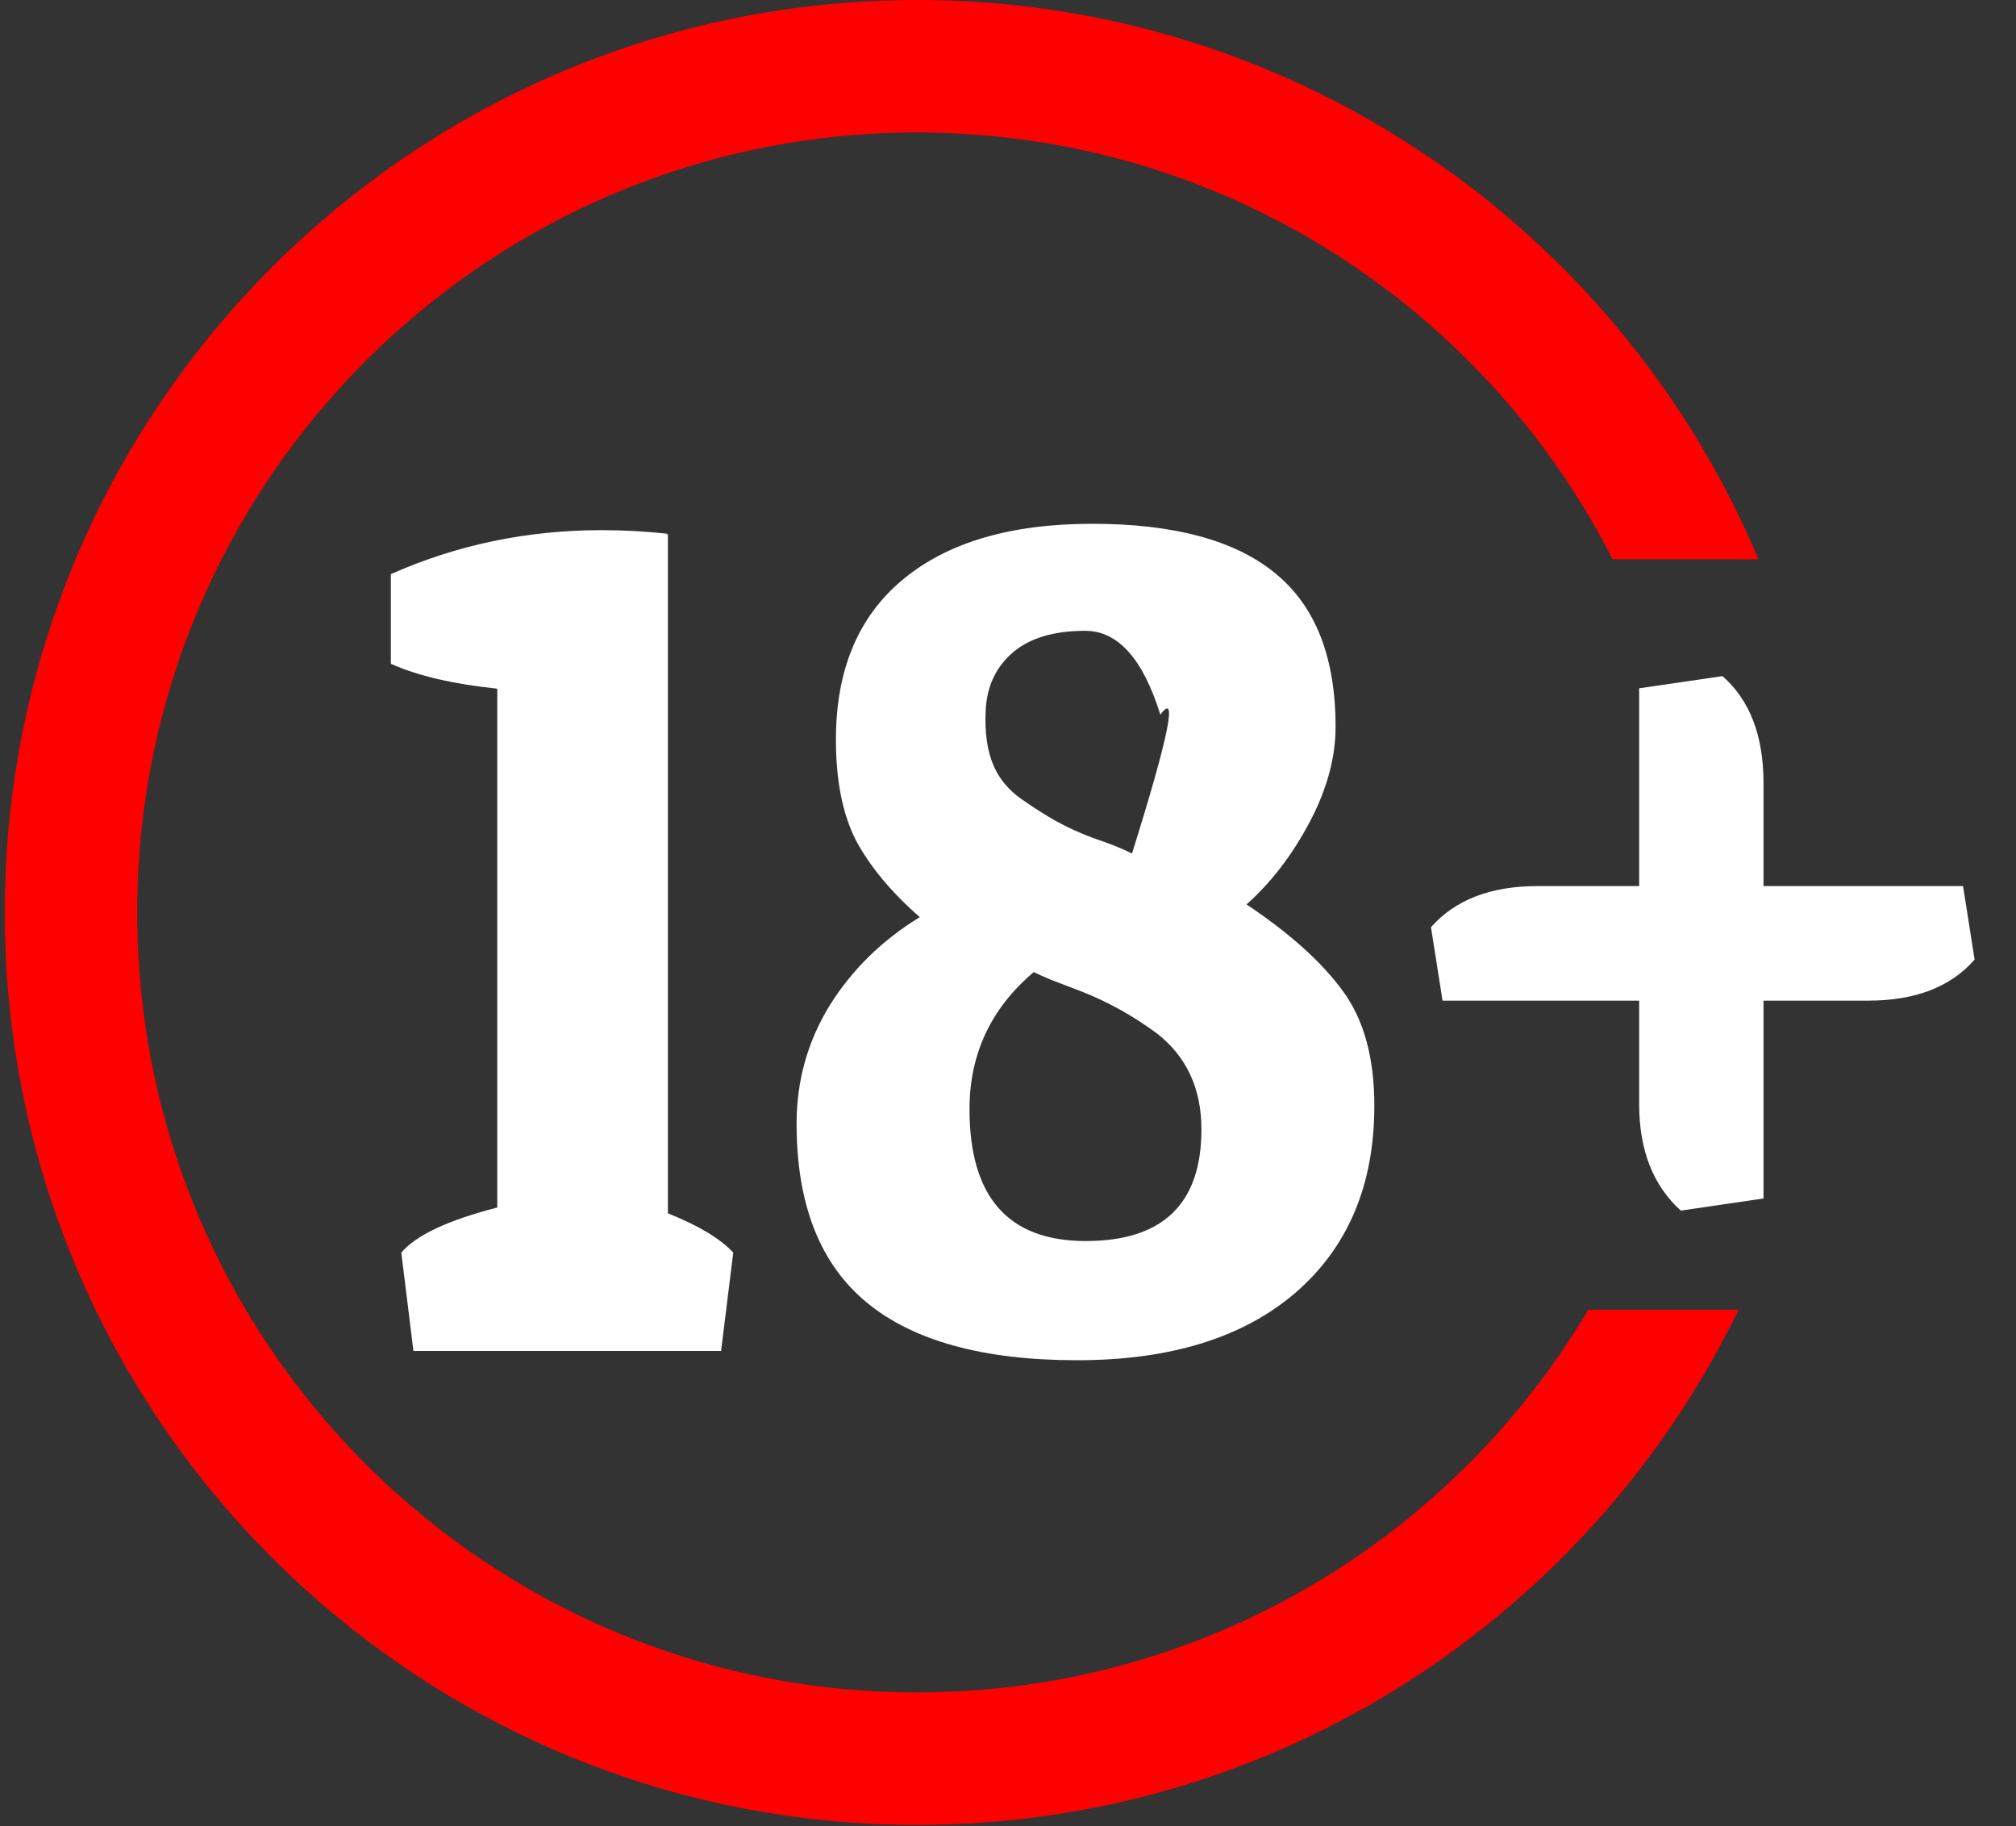
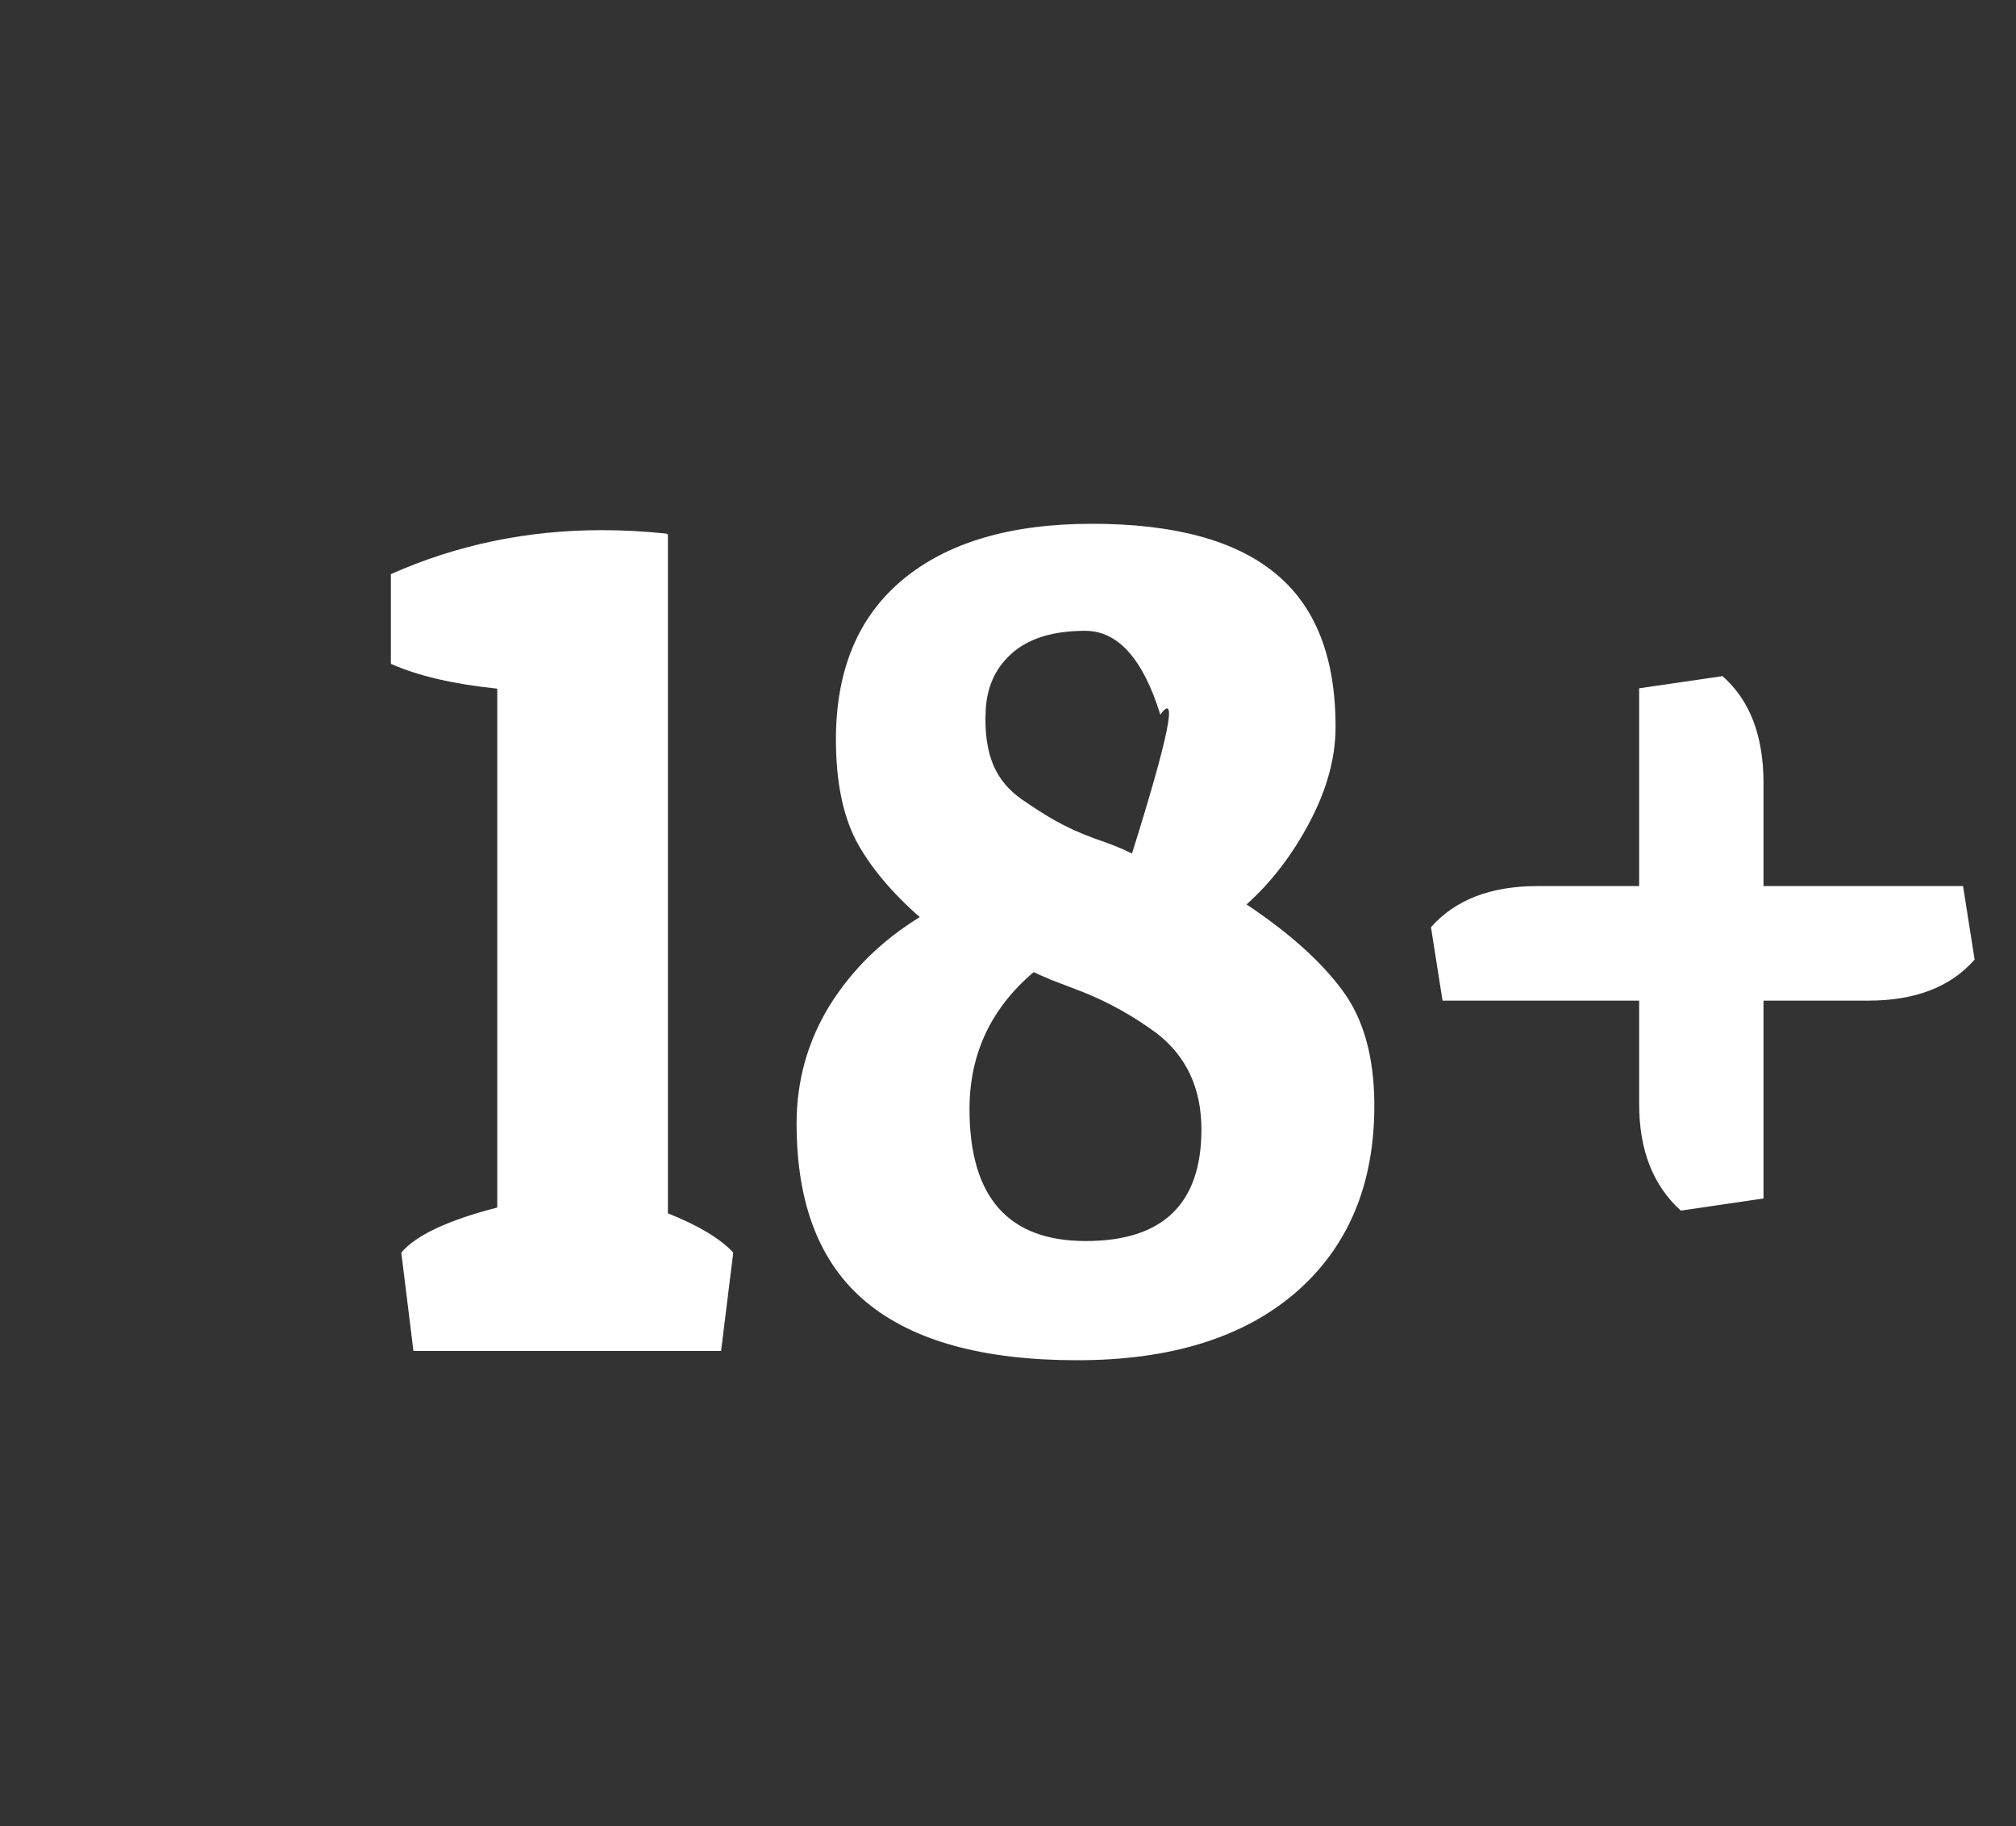
<svg xmlns="http://www.w3.org/2000/svg" width="53" height="48" viewBox="0 0 53 48" fill="none">
  <rect x="0" y="0" width="53" height="48" fill="#333333" stroke="none" />
  <path d="M15.825 13.935C16.383 13.935 16.951 13.966 17.528 14.027V14.057L17.559 14.027V31.892C18.37 32.216 18.942 32.561 19.277 32.925L18.957 35.51H10.869L10.55 32.925C10.935 32.469 11.776 32.074 13.073 31.74V18.102C11.908 17.98 10.975 17.762 10.276 17.448V15.091C12.009 14.321 13.859 13.935 15.825 13.935ZM21.976 19.439C21.976 17.615 22.559 16.216 23.724 15.243C24.9 14.26 26.562 13.768 28.711 13.768C30.86 13.768 32.462 14.199 33.516 15.061C34.58 15.922 35.112 17.27 35.112 19.105C35.112 19.916 34.884 20.752 34.428 21.614C33.972 22.475 33.419 23.195 32.771 23.773C33.896 24.523 34.737 25.278 35.295 26.038C35.852 26.788 36.131 27.797 36.131 29.064C36.131 31.142 35.442 32.779 34.063 33.975C32.685 35.161 30.769 35.754 28.316 35.754C25.853 35.754 24.008 35.247 22.782 34.233C21.555 33.219 20.942 31.654 20.942 29.535C20.942 28.41 21.231 27.376 21.809 26.433C22.396 25.491 23.187 24.715 24.18 24.107C23.43 23.448 22.873 22.779 22.508 22.1C22.153 21.411 21.976 20.524 21.976 19.439ZM29.76 22.435C30.723 19.363 30.972 18.147 30.505 18.786C30.049 17.316 29.39 16.581 28.529 16.581C27.667 16.581 27.014 16.789 26.567 17.204C26.162 17.579 25.944 18.066 25.914 18.664C25.883 19.252 25.954 19.744 26.127 20.139C26.279 20.483 26.522 20.772 26.856 21.006C27.191 21.239 27.485 21.426 27.738 21.568C28.042 21.74 28.387 21.898 28.772 22.039C29.168 22.171 29.497 22.303 29.76 22.435ZM25.488 29.155C25.488 31.466 26.507 32.621 28.544 32.621C30.571 32.621 31.585 31.643 31.585 29.687C31.585 28.613 31.195 27.771 30.414 27.163C29.796 26.707 29.142 26.342 28.453 26.069C28.108 25.937 27.829 25.83 27.617 25.749C27.404 25.658 27.257 25.592 27.176 25.552C26.051 26.504 25.488 27.705 25.488 29.155Z" fill="white" />
-   <path fill-rule="evenodd" clip-rule="evenodd" d="M41.755 34.428C38.184 40.45 31.618 44.486 24.109 44.486C12.786 44.486 3.607 35.307 3.607 23.984C3.607 12.661 12.786 3.482 24.109 3.482C32.091 3.482 39.007 8.042 42.394 14.7H46.23C42.601 6.064 34.063 0 24.109 0C10.863 0 0.125 10.738 0.125 23.984C0.125 37.23 10.863 47.968 24.109 47.968C33.611 47.968 41.823 42.442 45.705 34.428H41.755Z" fill="#FF0000" />
  <path d="M46.362 20.585V23.291H51.608L51.912 25.223C51.283 25.942 50.351 26.302 49.114 26.302H46.362V31.502L44.188 31.821C43.458 31.162 43.093 30.23 43.093 29.023V26.302H37.924L37.62 24.371C38.258 23.651 39.191 23.291 40.417 23.291H43.093V18.092L45.283 17.772C46.002 18.401 46.362 19.338 46.362 20.585Z" fill="white" />
</svg>